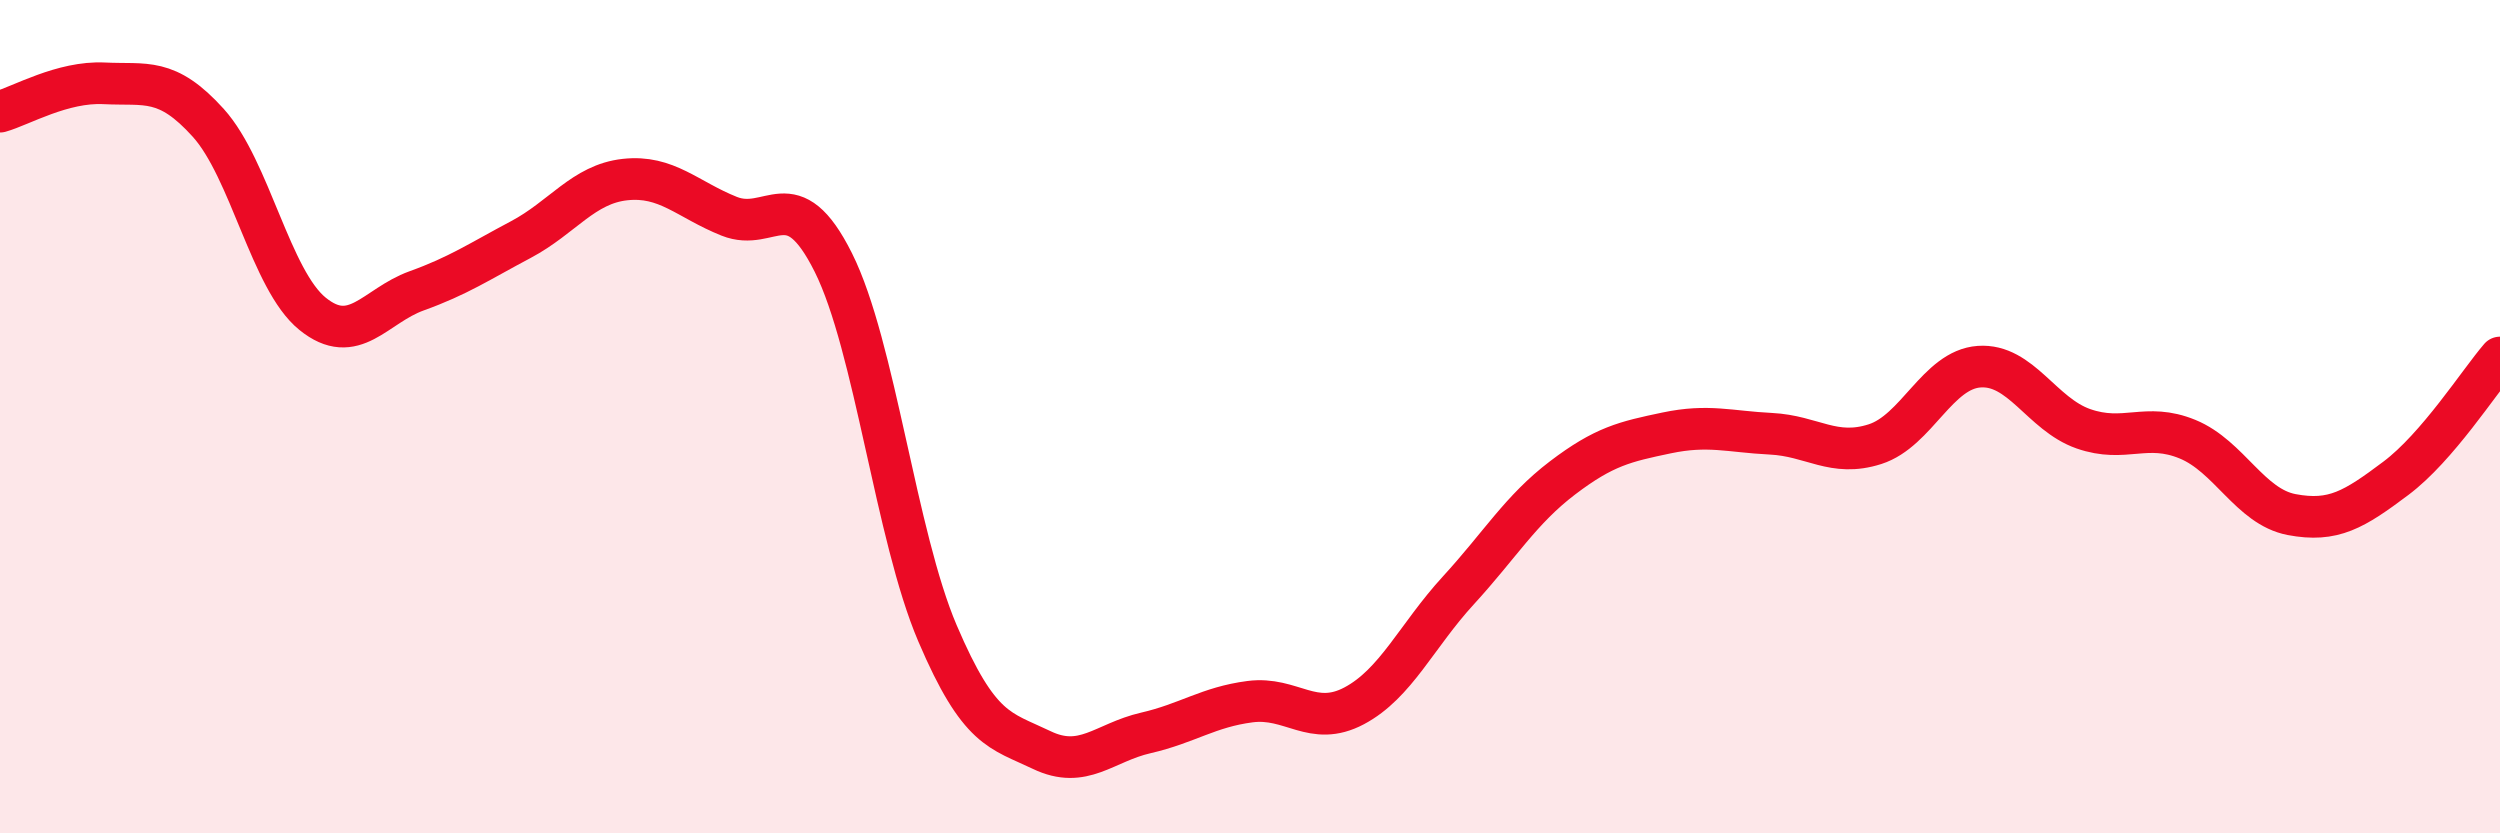
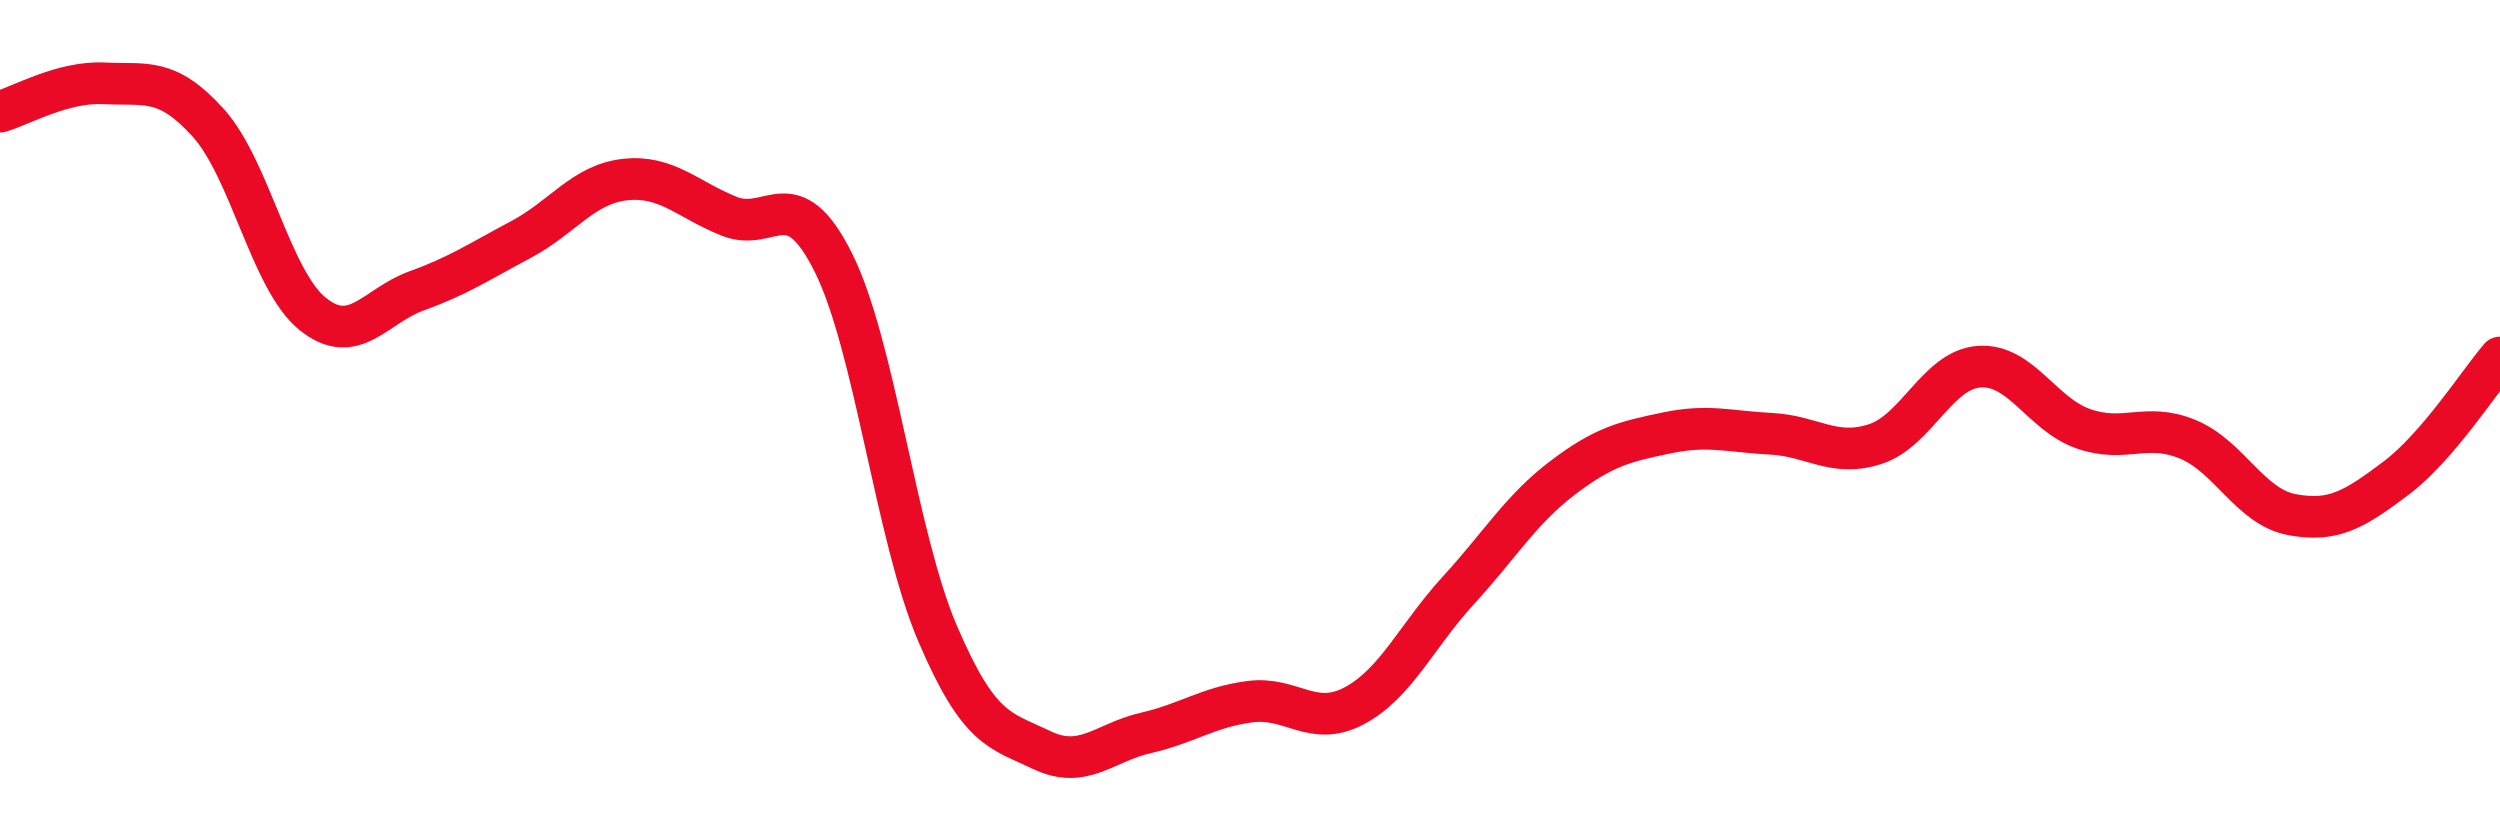
<svg xmlns="http://www.w3.org/2000/svg" width="60" height="20" viewBox="0 0 60 20">
-   <path d="M 0,2.68 C 0.5,2.54 1.5,1.95 2.5,2 C 3.5,2.05 4,1.84 5,2.95 C 6,4.06 6.5,6.72 7.5,7.53 C 8.5,8.34 9,7.34 10,6.98 C 11,6.62 11.5,6.28 12.5,5.75 C 13.5,5.22 14,4.42 15,4.31 C 16,4.2 16.5,4.79 17.5,5.19 C 18.5,5.59 19,4.3 20,6.3 C 21,8.3 21.5,12.86 22.5,15.2 C 23.5,17.54 24,17.52 25,18 C 26,18.48 26.5,17.82 27.5,17.59 C 28.5,17.36 29,16.97 30,16.84 C 31,16.71 31.5,17.47 32.5,16.94 C 33.5,16.41 34,15.26 35,14.17 C 36,13.08 36.5,12.23 37.5,11.47 C 38.5,10.71 39,10.6 40,10.39 C 41,10.18 41.5,10.36 42.5,10.41 C 43.5,10.46 44,10.98 45,10.66 C 46,10.34 46.5,8.87 47.5,8.8 C 48.5,8.73 49,9.94 50,10.29 C 51,10.64 51.5,10.13 52.5,10.54 C 53.5,10.95 54,12.16 55,12.35 C 56,12.54 56.5,12.23 57.5,11.48 C 58.5,10.73 59.5,9.16 60,8.58L60 20L0 20Z" fill="#EB0A25" opacity="0.1" stroke-linecap="round" stroke-linejoin="round" />
  <path d="M 0,2.68 C 0.5,2.54 1.5,1.95 2.5,2 C 3.5,2.05 4,1.84 5,2.95 C 6,4.06 6.5,6.72 7.5,7.53 C 8.5,8.34 9,7.34 10,6.98 C 11,6.62 11.5,6.28 12.5,5.75 C 13.5,5.22 14,4.42 15,4.31 C 16,4.2 16.5,4.79 17.5,5.19 C 18.5,5.59 19,4.3 20,6.3 C 21,8.3 21.5,12.86 22.5,15.2 C 23.5,17.54 24,17.52 25,18 C 26,18.48 26.5,17.82 27.5,17.59 C 28.5,17.36 29,16.97 30,16.84 C 31,16.71 31.5,17.47 32.5,16.94 C 33.5,16.41 34,15.26 35,14.17 C 36,13.08 36.5,12.23 37.5,11.47 C 38.5,10.71 39,10.6 40,10.39 C 41,10.18 41.5,10.36 42.5,10.41 C 43.5,10.46 44,10.98 45,10.66 C 46,10.34 46.5,8.87 47.5,8.8 C 48.5,8.73 49,9.94 50,10.29 C 51,10.64 51.5,10.13 52.5,10.54 C 53.5,10.95 54,12.16 55,12.35 C 56,12.54 56.5,12.23 57.5,11.48 C 58.5,10.73 59.5,9.16 60,8.58" stroke="#EB0A25" stroke-width="1" fill="none" stroke-linecap="round" stroke-linejoin="round" />
</svg>